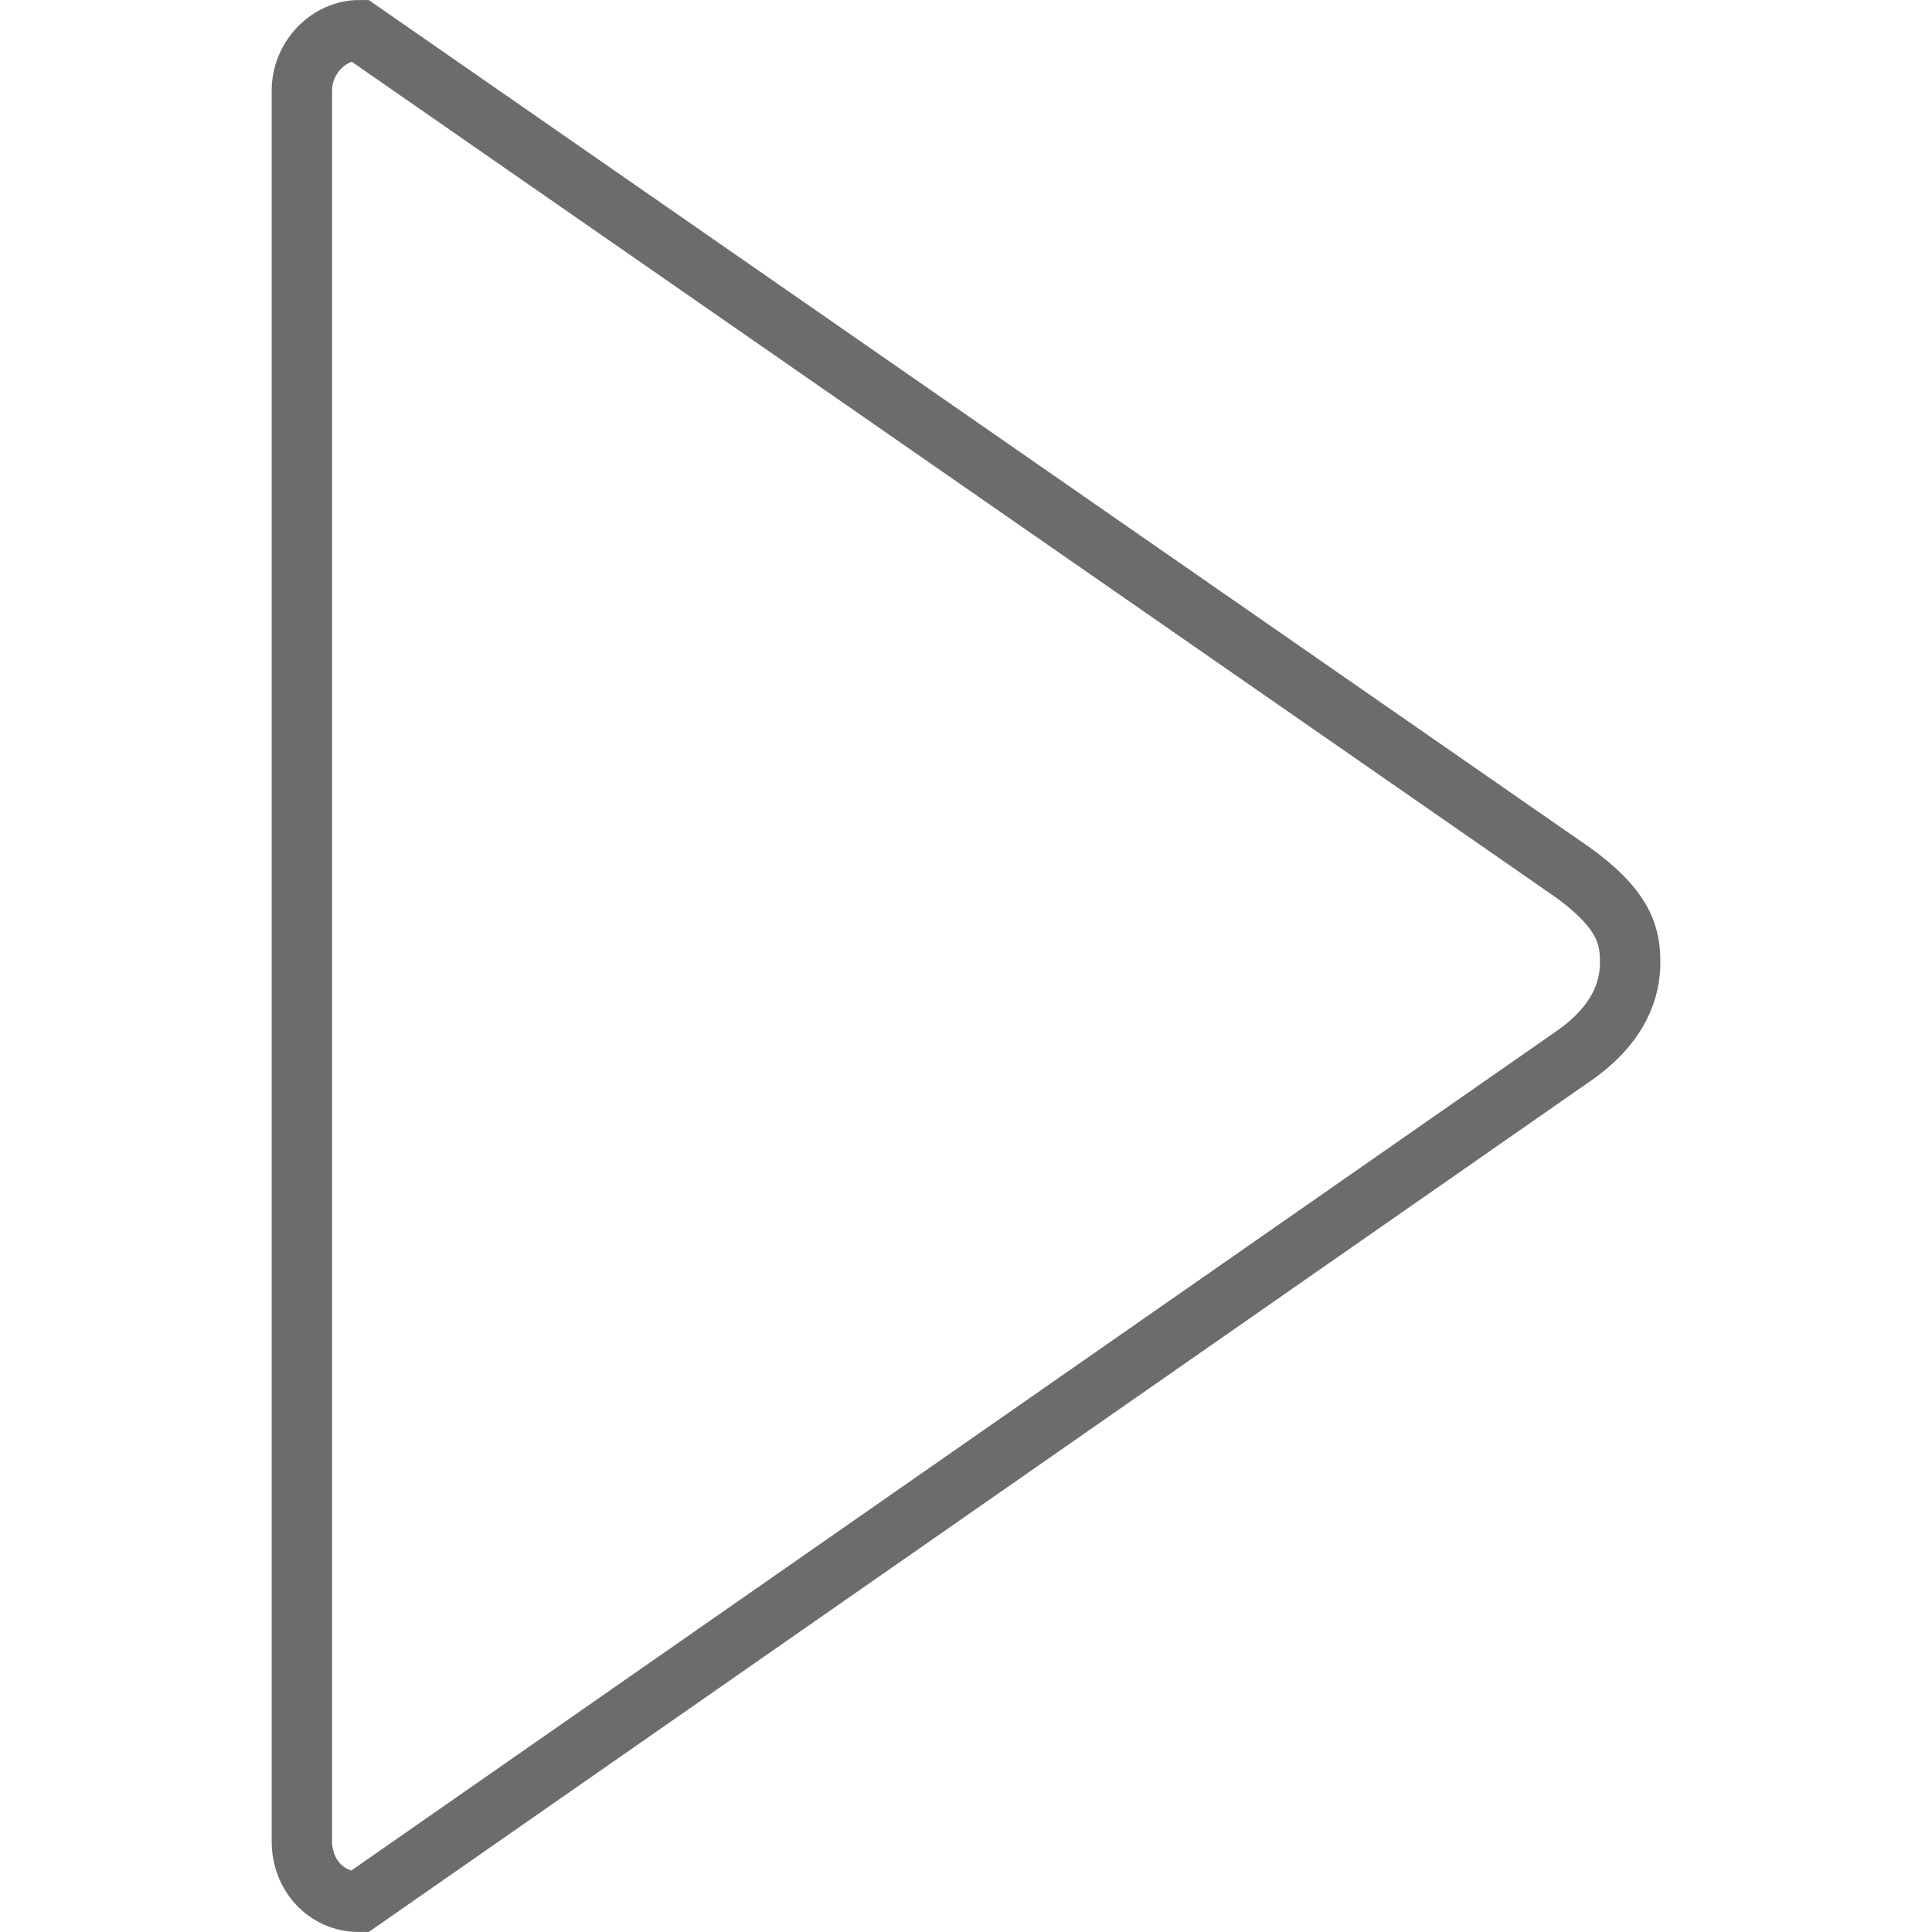
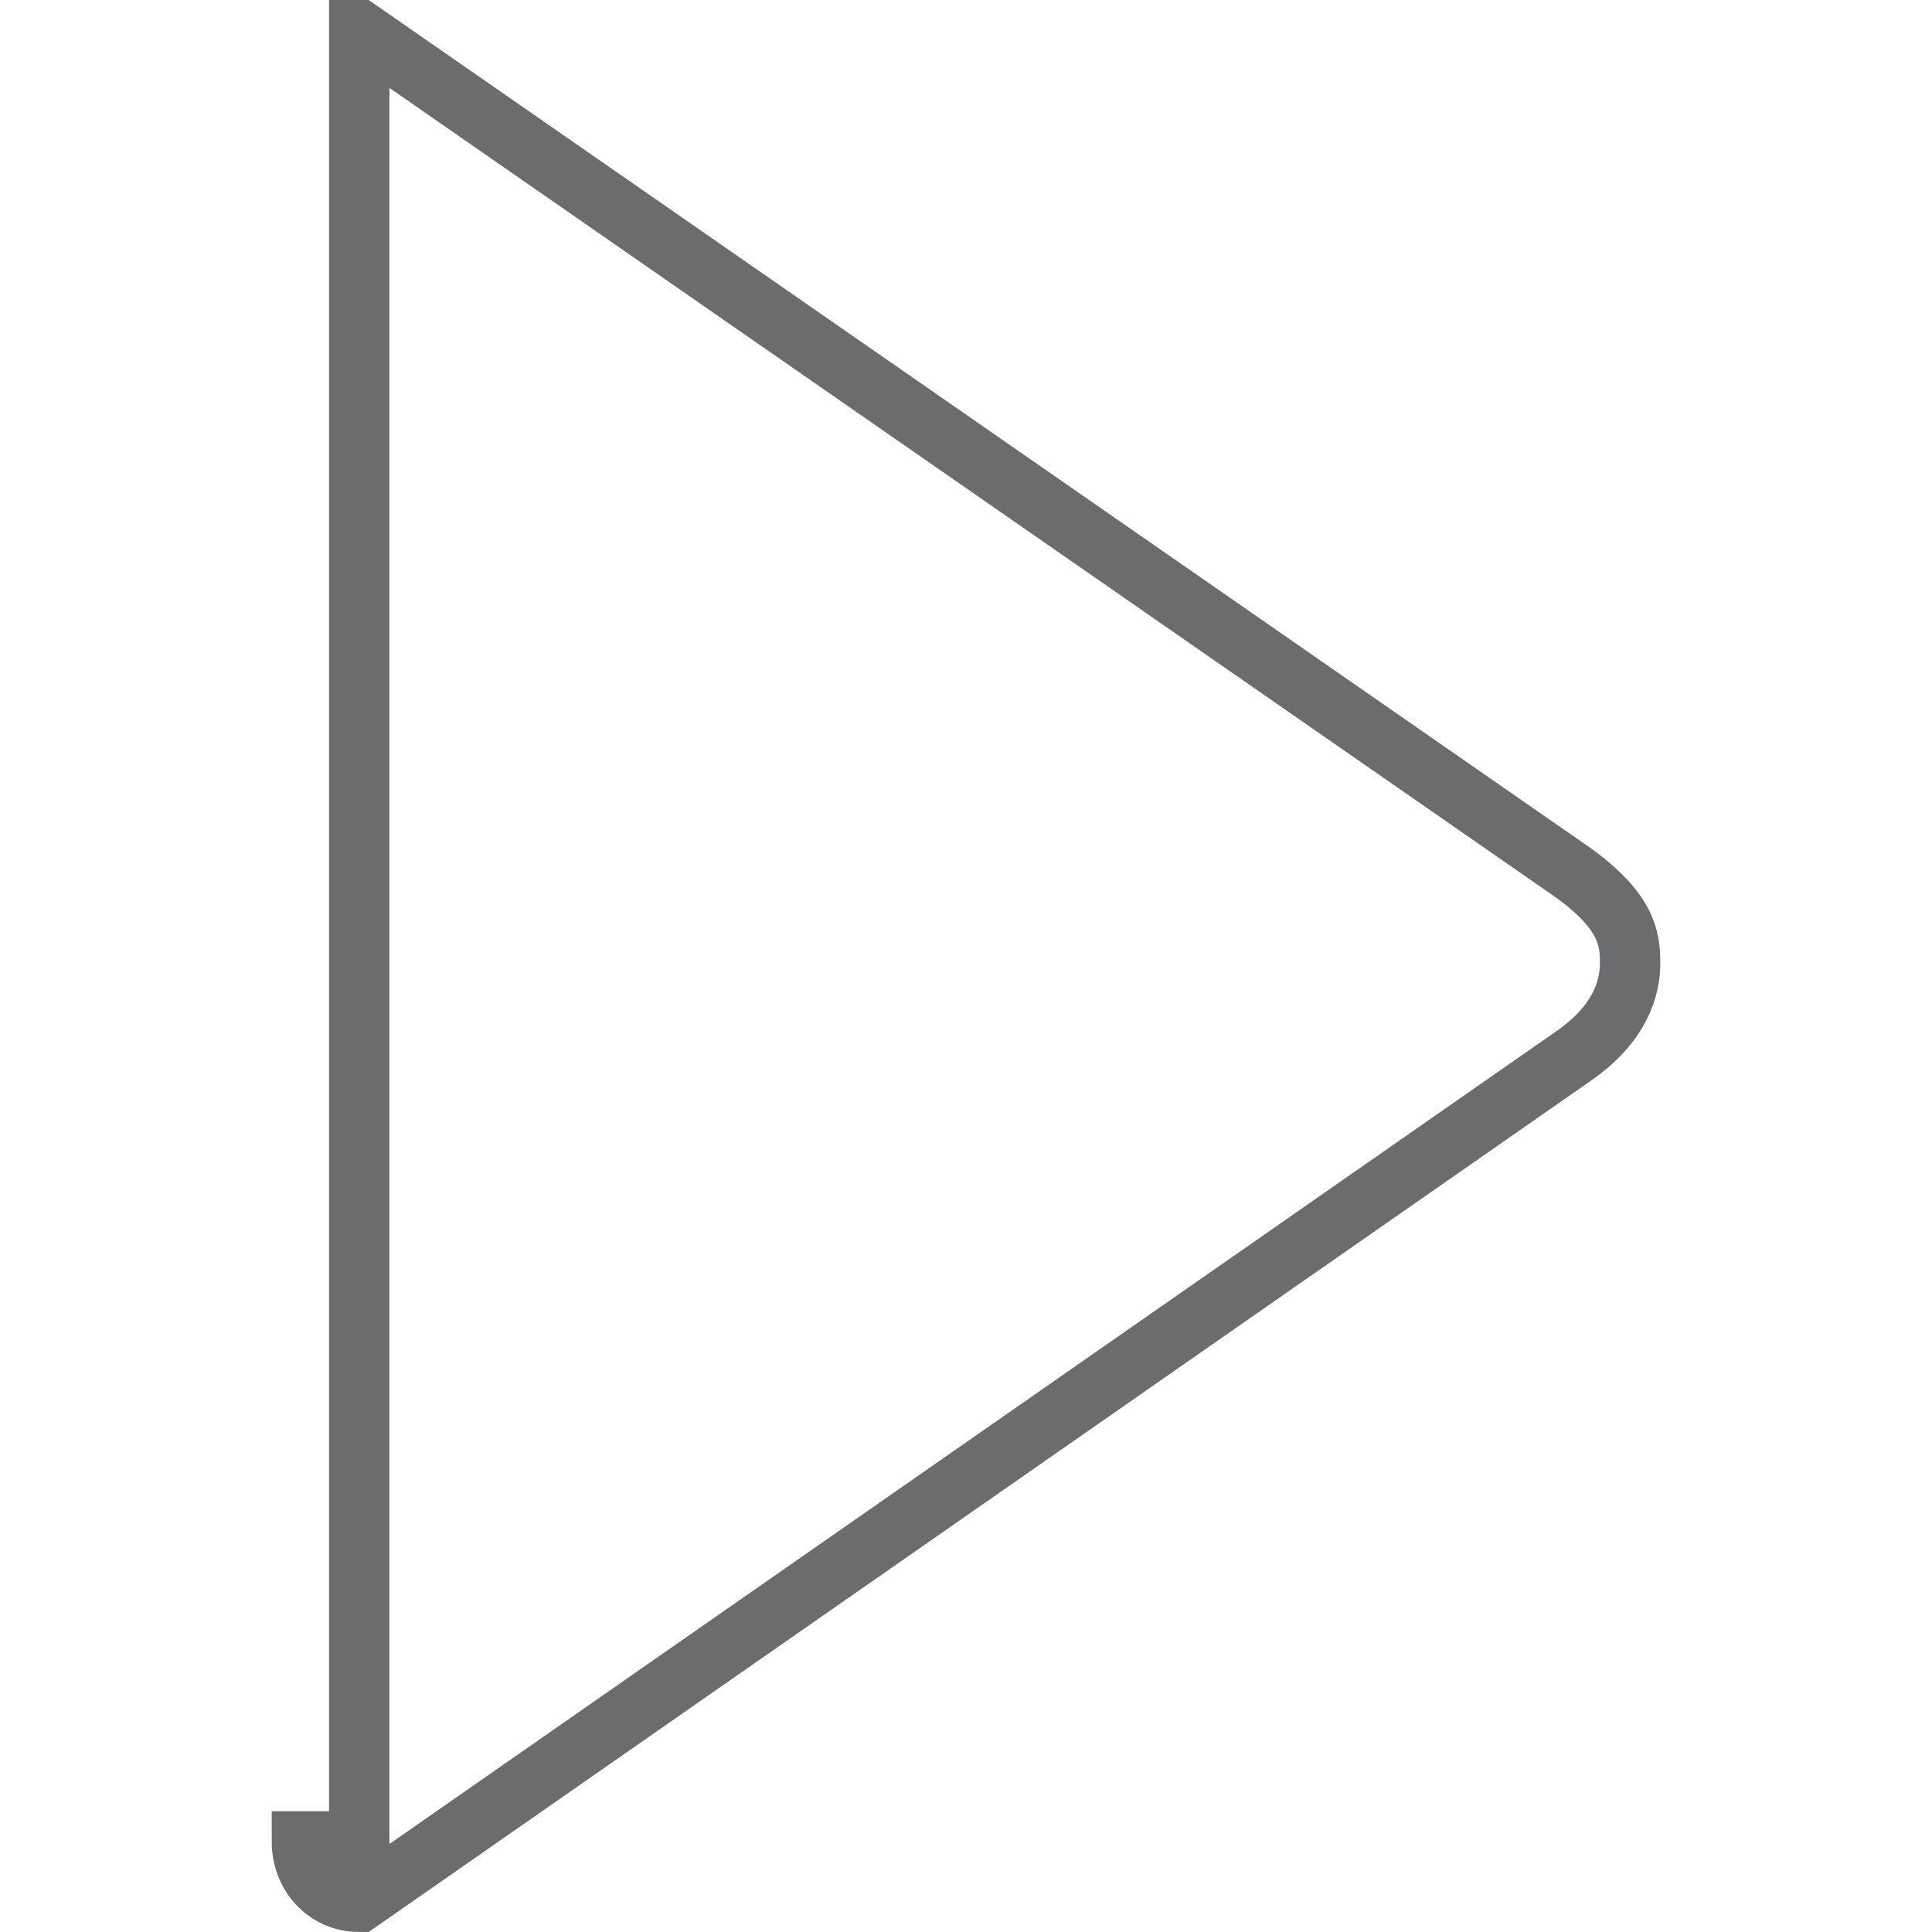
<svg xmlns="http://www.w3.org/2000/svg" width="800" height="800" viewBox="-9 0 64 64">
  <title>Triangle-right</title>
  <desc>Created with Sketch.</desc>
  <defs />
  <g id="Page-1" stroke="none" stroke-width="1" fill="none" fill-rule="evenodd">
-     <path d="M1 61c0 1.1.8 2 1.9 2L43.1 35c1.6-1.1 1.9-2.3 1.9-3.1S44.9 30.2 43.1 28.9L2.9 1C1.9 1 1 1.9 1 3V61z" id="Triangle-right" stroke="#6b6c6e" stroke-width="2" />
+     <path d="M1 61c0 1.1.8 2 1.9 2L43.1 35c1.6-1.1 1.9-2.3 1.9-3.1S44.9 30.2 43.1 28.9L2.9 1V61z" id="Triangle-right" stroke="#6b6c6e" stroke-width="2" />
  </g>
</svg>